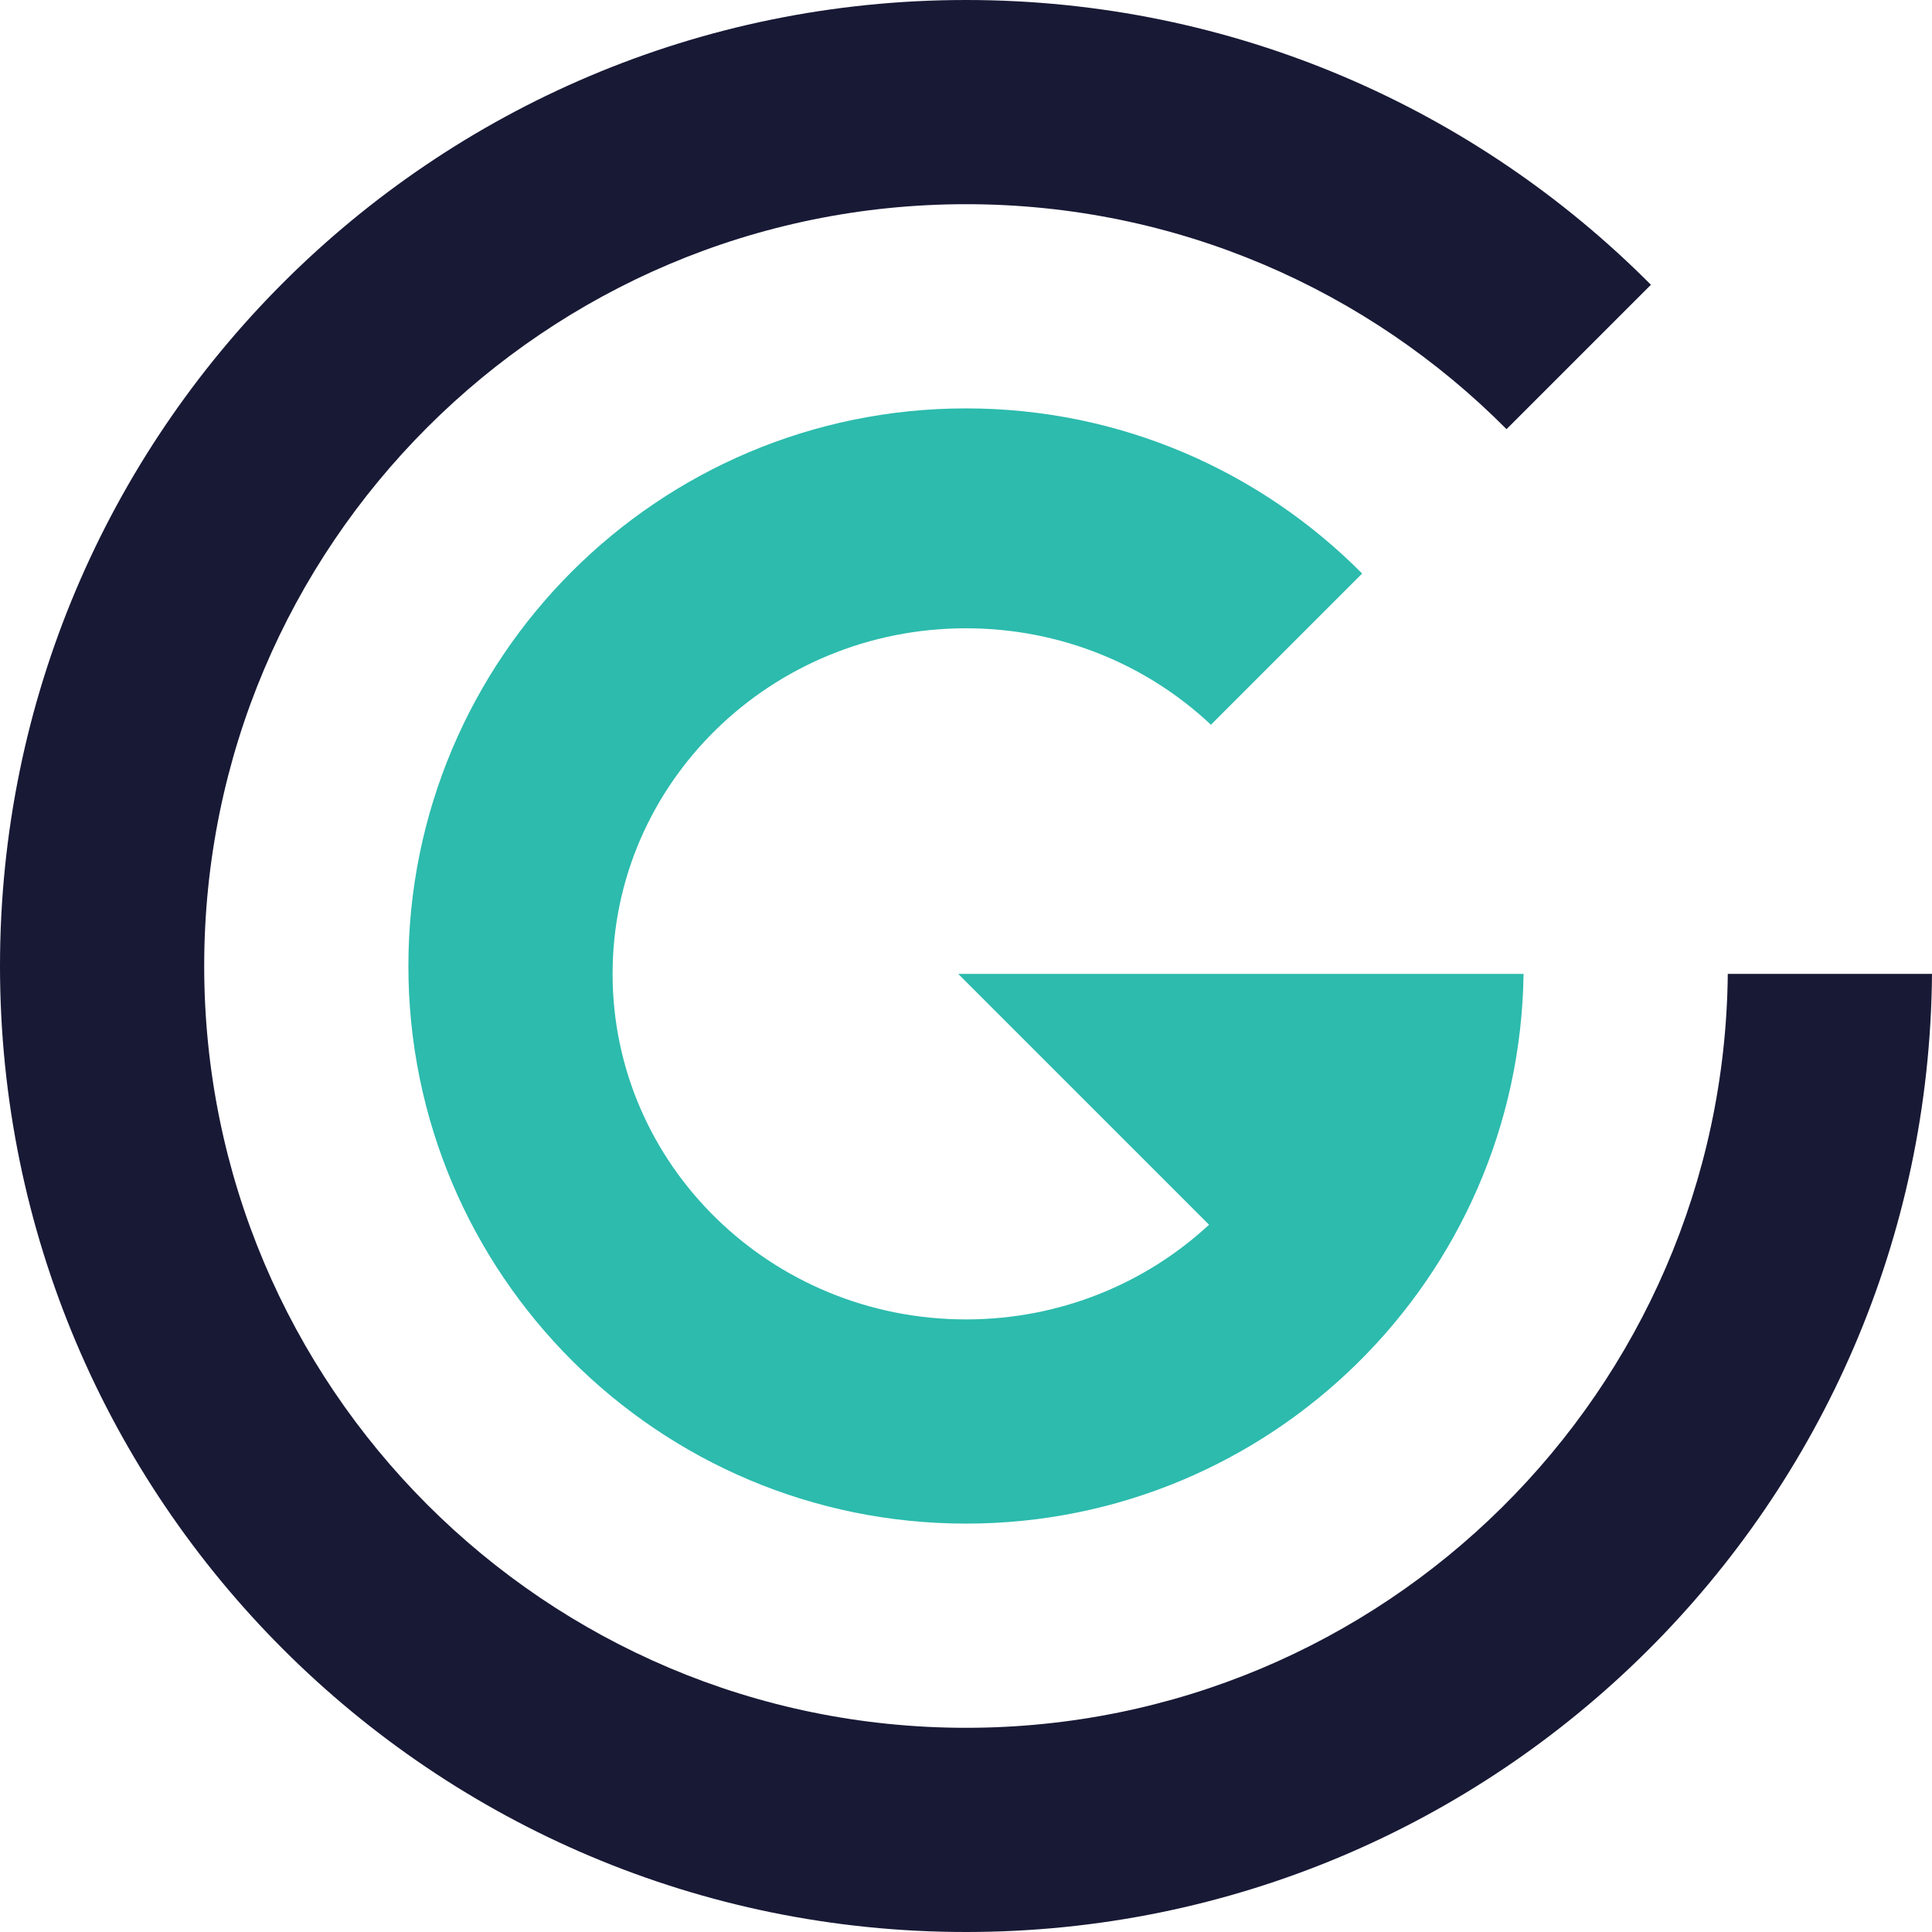
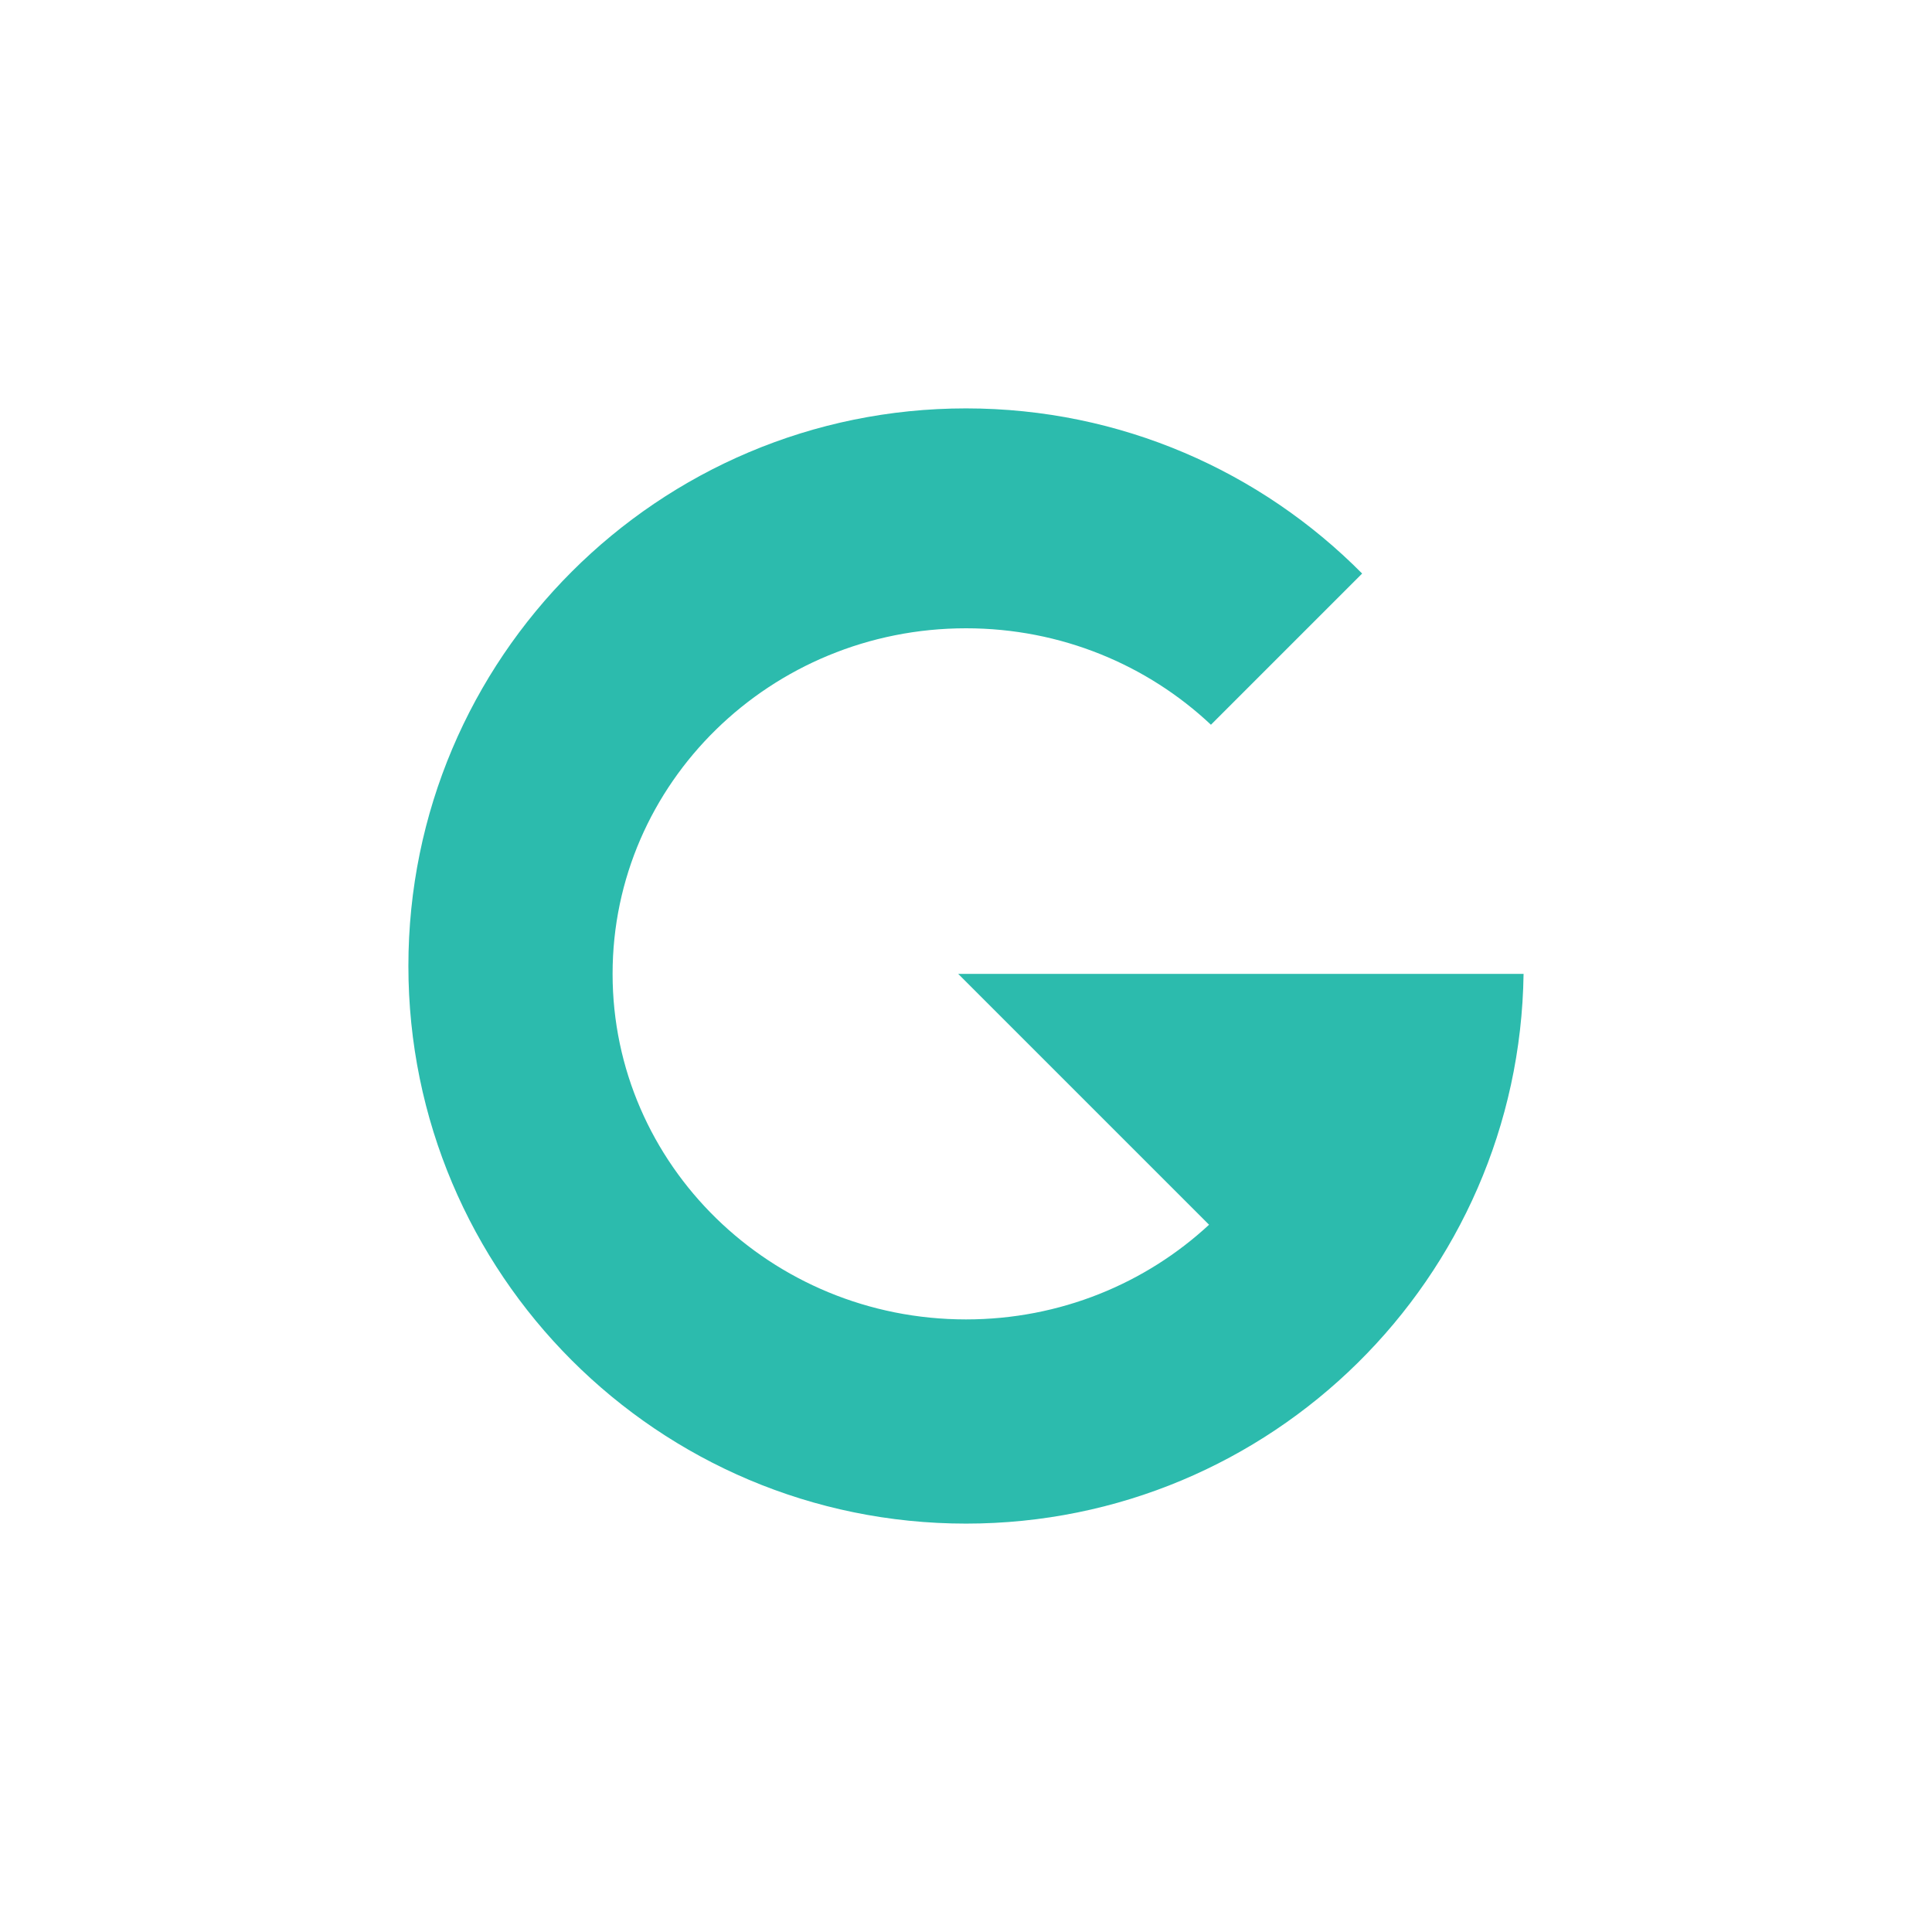
<svg xmlns="http://www.w3.org/2000/svg" width="120" height="120" viewBox="0 0 120 120" fill="none">
  <path fill-rule="evenodd" clip-rule="evenodd" d="M84.605 35.624C78.329 29.29 69.623 25.366 60.001 25.366C40.873 25.366 25.366 40.872 25.366 60C25.366 79.128 40.873 94.634 60.001 94.634C78.966 94.634 94.371 79.391 94.632 60.488H81.953H59.741L59.514 60.488L75.097 76.07C71.162 79.715 65.849 81.951 60.001 81.951C47.877 81.951 38.049 72.342 38.049 60.488C38.049 48.634 47.877 39.024 60.001 39.024C65.907 39.024 71.269 41.305 75.214 45.015L84.605 35.624Z" fill="#2CBBAD" />
-   <path fill-rule="evenodd" clip-rule="evenodd" d="M102.542 17.688C91.675 6.763 76.628 0 60.001 0C26.863 0 0 26.863 0 60C0 93.137 26.863 120 60.001 120C92.976 120 119.738 93.4 120 60.488H107.316C107.055 86.396 85.971 107.317 60.001 107.317C33.868 107.317 12.683 86.132 12.683 60C12.683 33.867 33.868 12.683 60.001 12.683C73.125 12.683 85.002 18.026 93.573 26.656L102.542 17.688Z" fill="#181935" />
</svg>